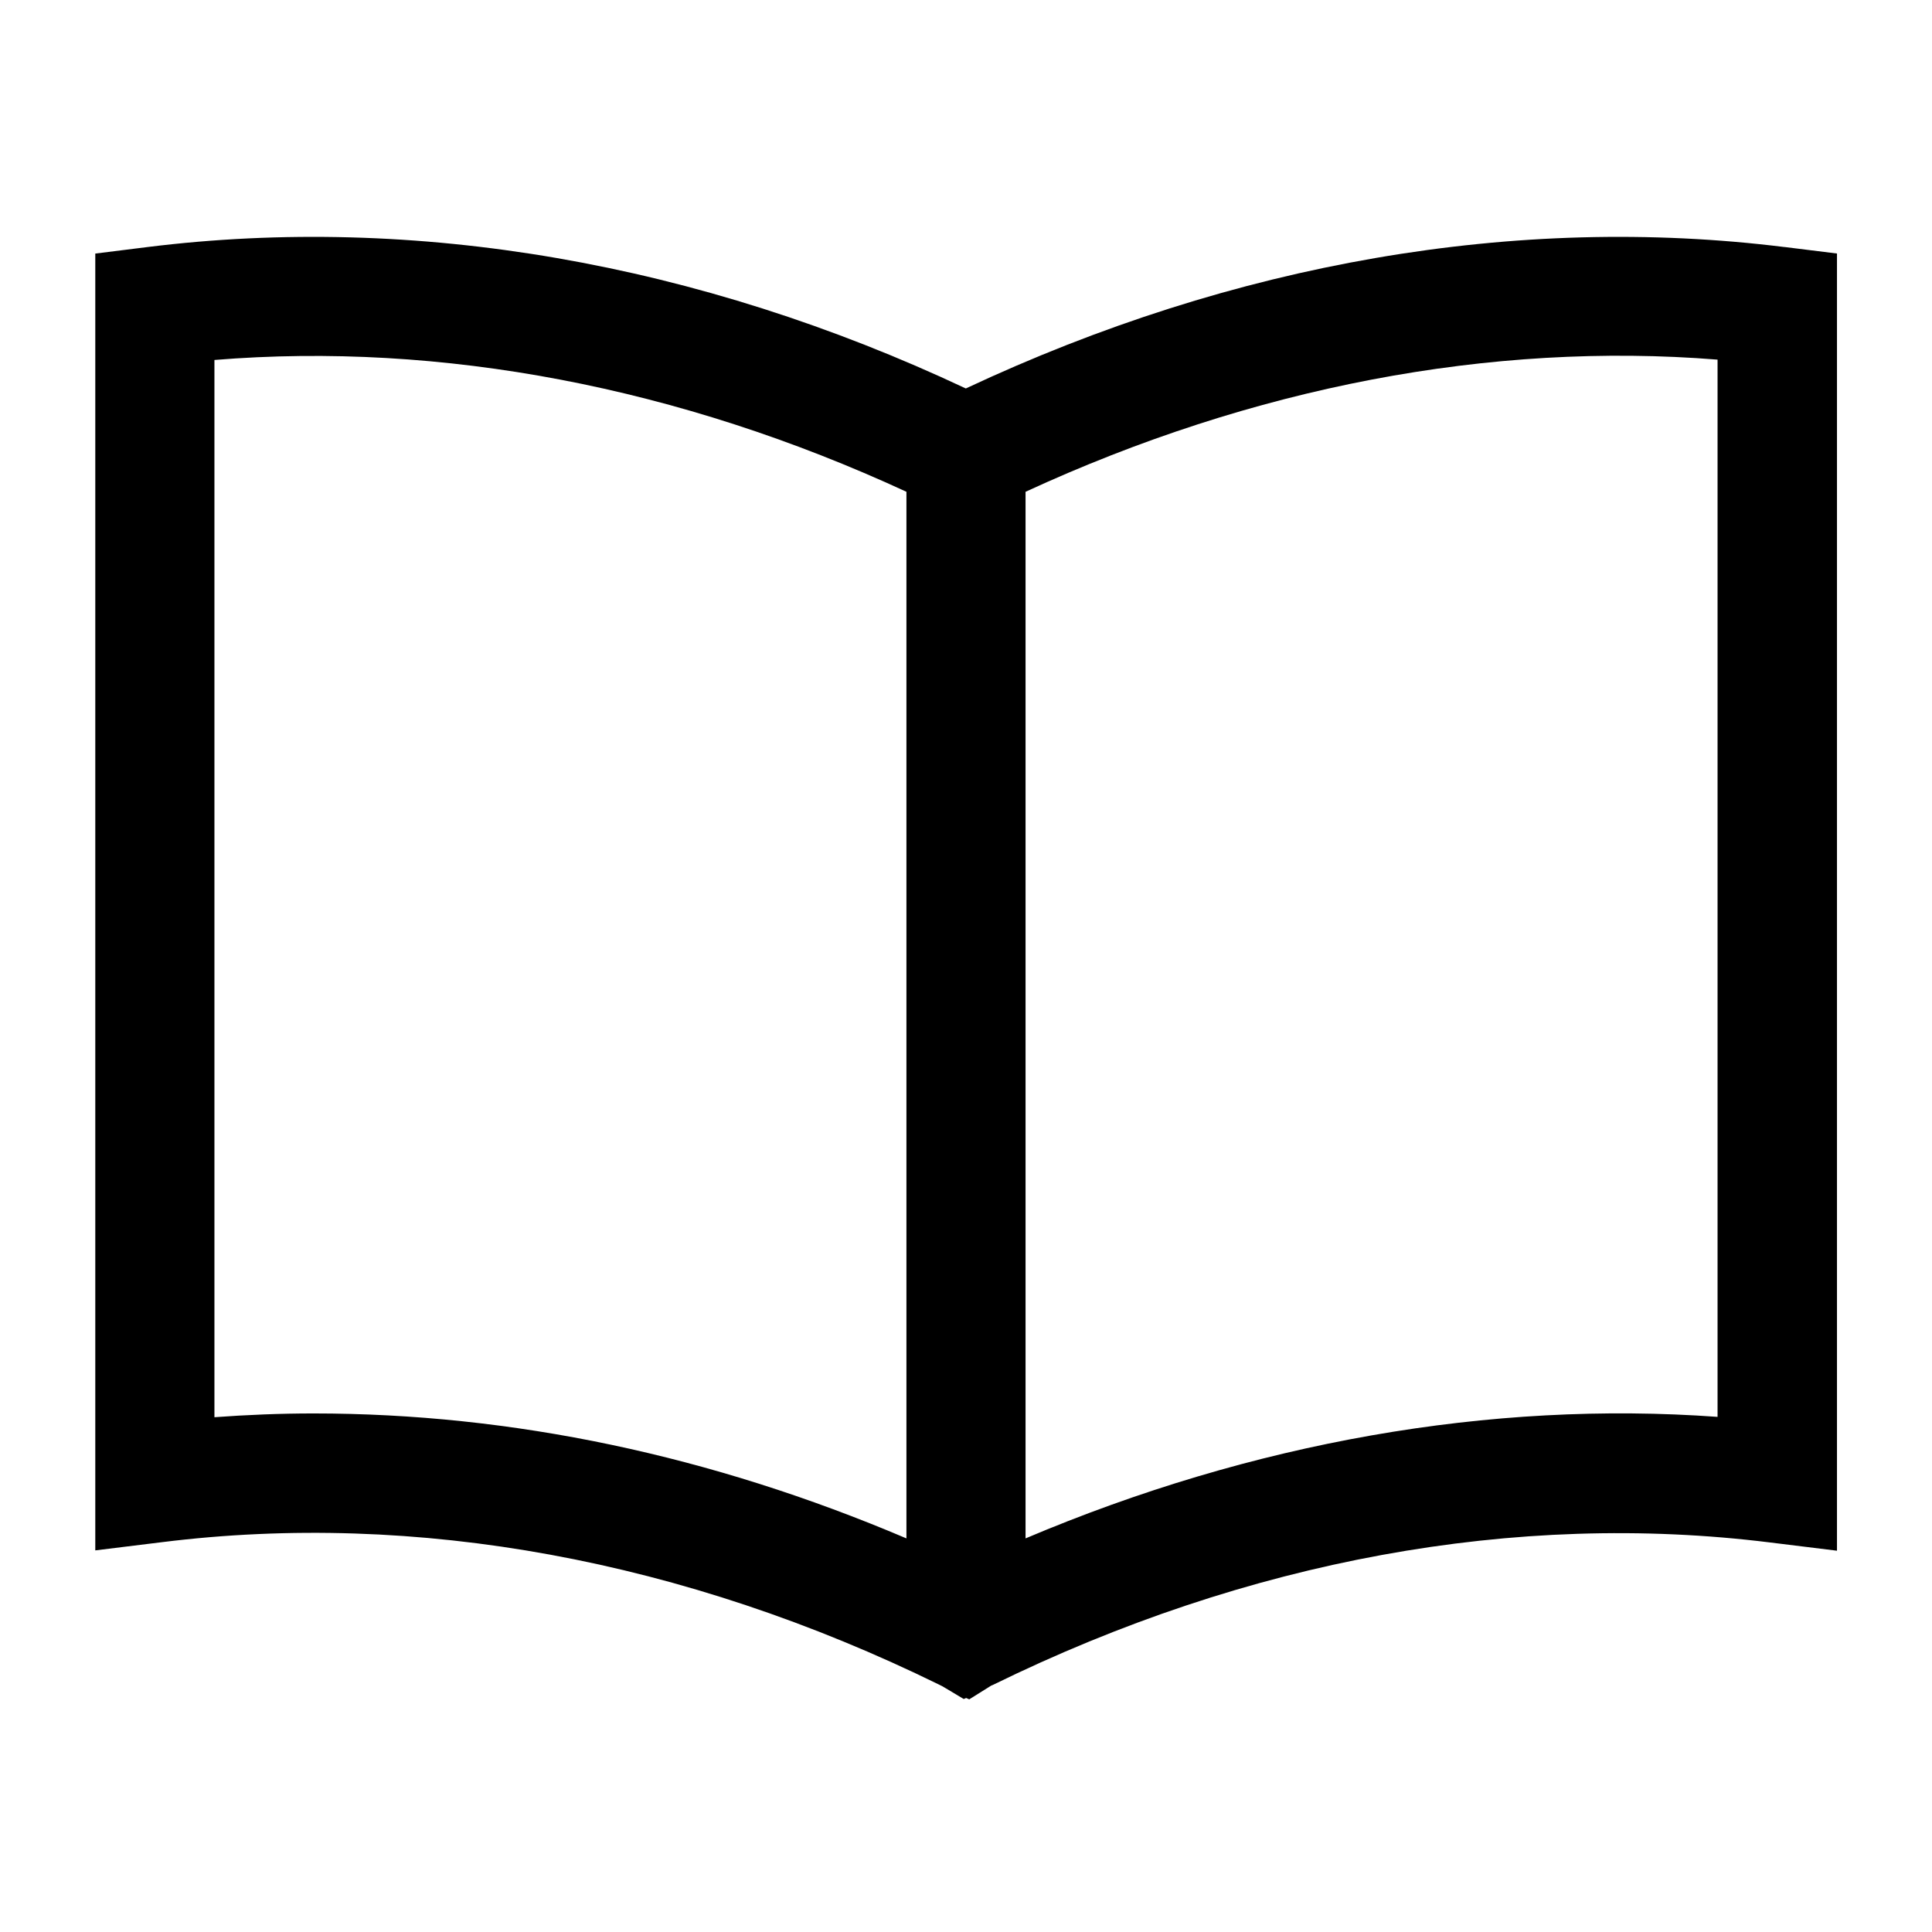
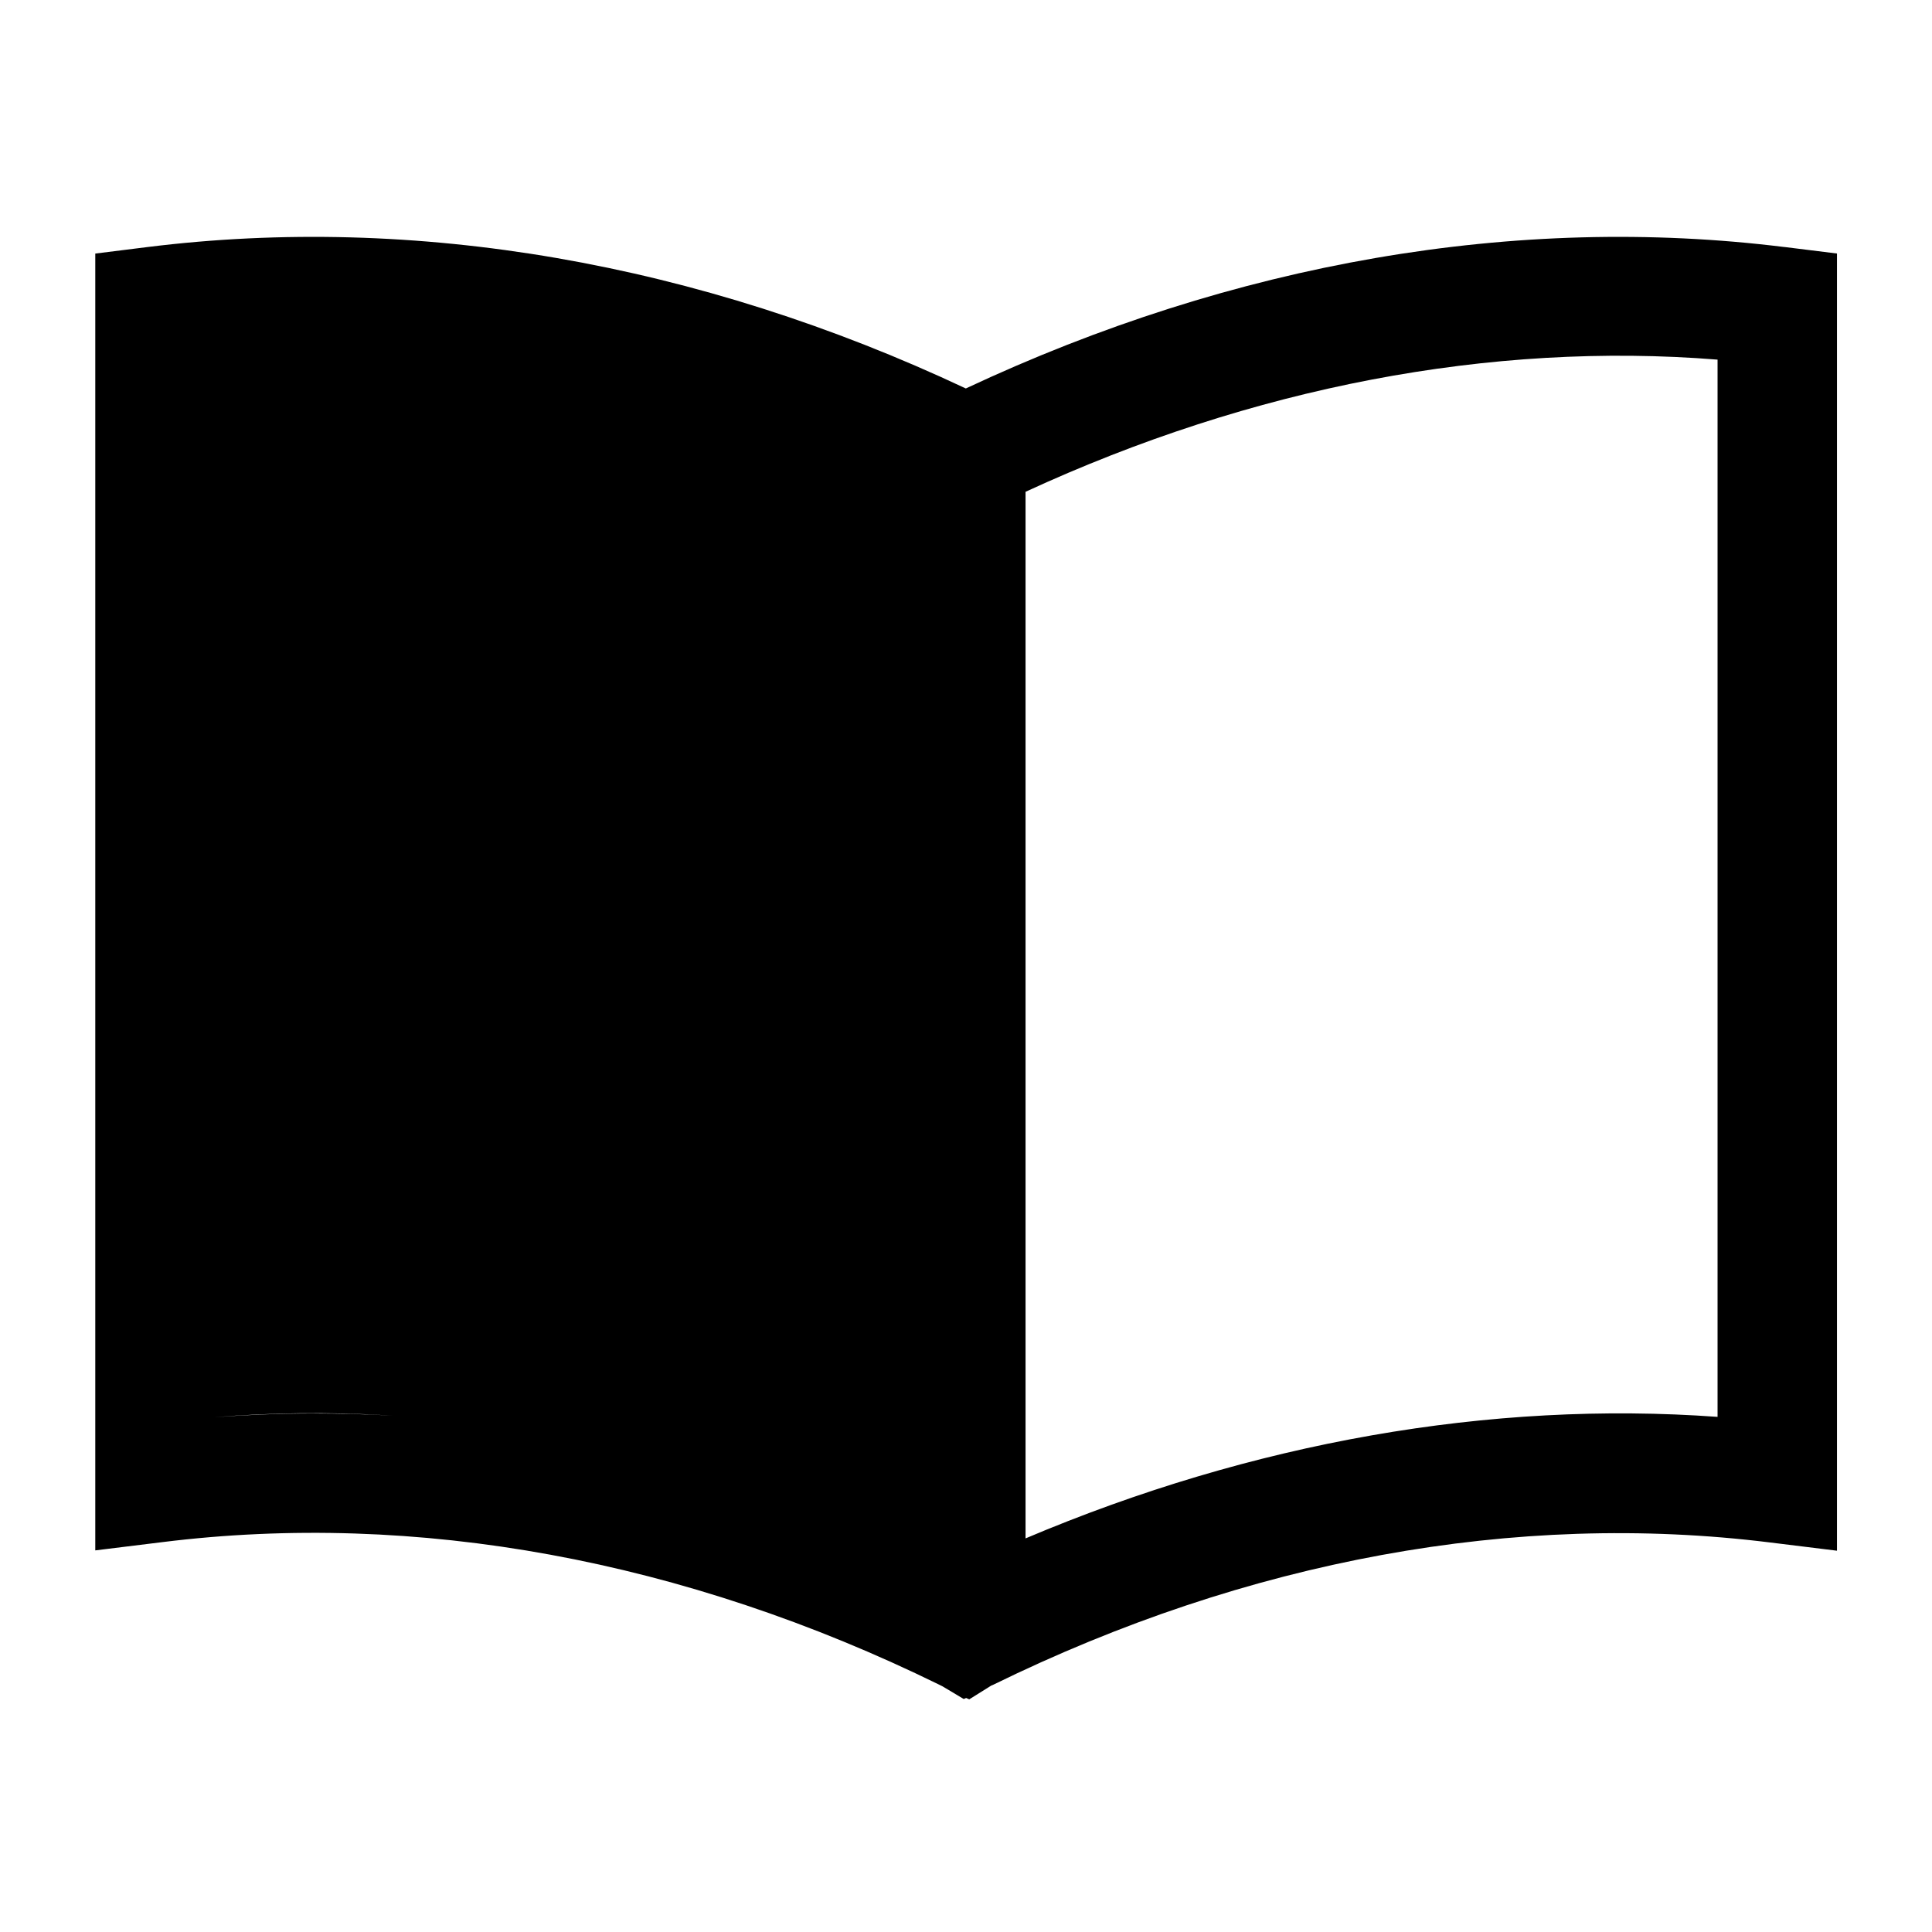
<svg xmlns="http://www.w3.org/2000/svg" fill="#000000" width="800px" height="800px" version="1.1" viewBox="144 144 512 512">
-   <path d="m616.91 209.47c-70.953-8.824-145.82 4.094-216.96 37.477-70.953-33.383-145.91-46.301-216.87-37.477l-13.828 1.727v343.67l17.738-2.184c67.227-8.367 138.36 4.641 205.86 37.75l0.91 0.453 5.641 3.367 0.637-0.273 0.82 0.363 5.82-3.641 0.453-0.184c67.496-33.113 138.63-46.121 205.95-37.75l17.738 2.184v-343.77l-13.918-1.727zm-201.13 64.859c60.129-27.746 123.26-39.844 183.39-35.023v280.18c-60.219-4.367-123.26 6.731-183.39 32.203zm-31.566 0v277.36c-51.762-22.016-104.52-33.113-157.1-33.113-8.824 0-17.648 0.363-26.289 1v-280.18c60.129-4.914 123.35 7.188 183.39 34.93z" />
+   <path d="m616.91 209.47c-70.953-8.824-145.82 4.094-216.96 37.477-70.953-33.383-145.91-46.301-216.87-37.477l-13.828 1.727v343.67l17.738-2.184c67.227-8.367 138.36 4.641 205.86 37.75l0.91 0.453 5.641 3.367 0.637-0.273 0.82 0.363 5.82-3.641 0.453-0.184c67.496-33.113 138.63-46.121 205.95-37.75l17.738 2.184v-343.77l-13.918-1.727zm-201.13 64.859c60.129-27.746 123.26-39.844 183.39-35.023v280.18c-60.219-4.367-123.26 6.731-183.39 32.203zm-31.566 0v277.36c-51.762-22.016-104.52-33.113-157.1-33.113-8.824 0-17.648 0.363-26.289 1c60.129-4.914 123.35 7.188 183.39 34.93z" />
</svg>